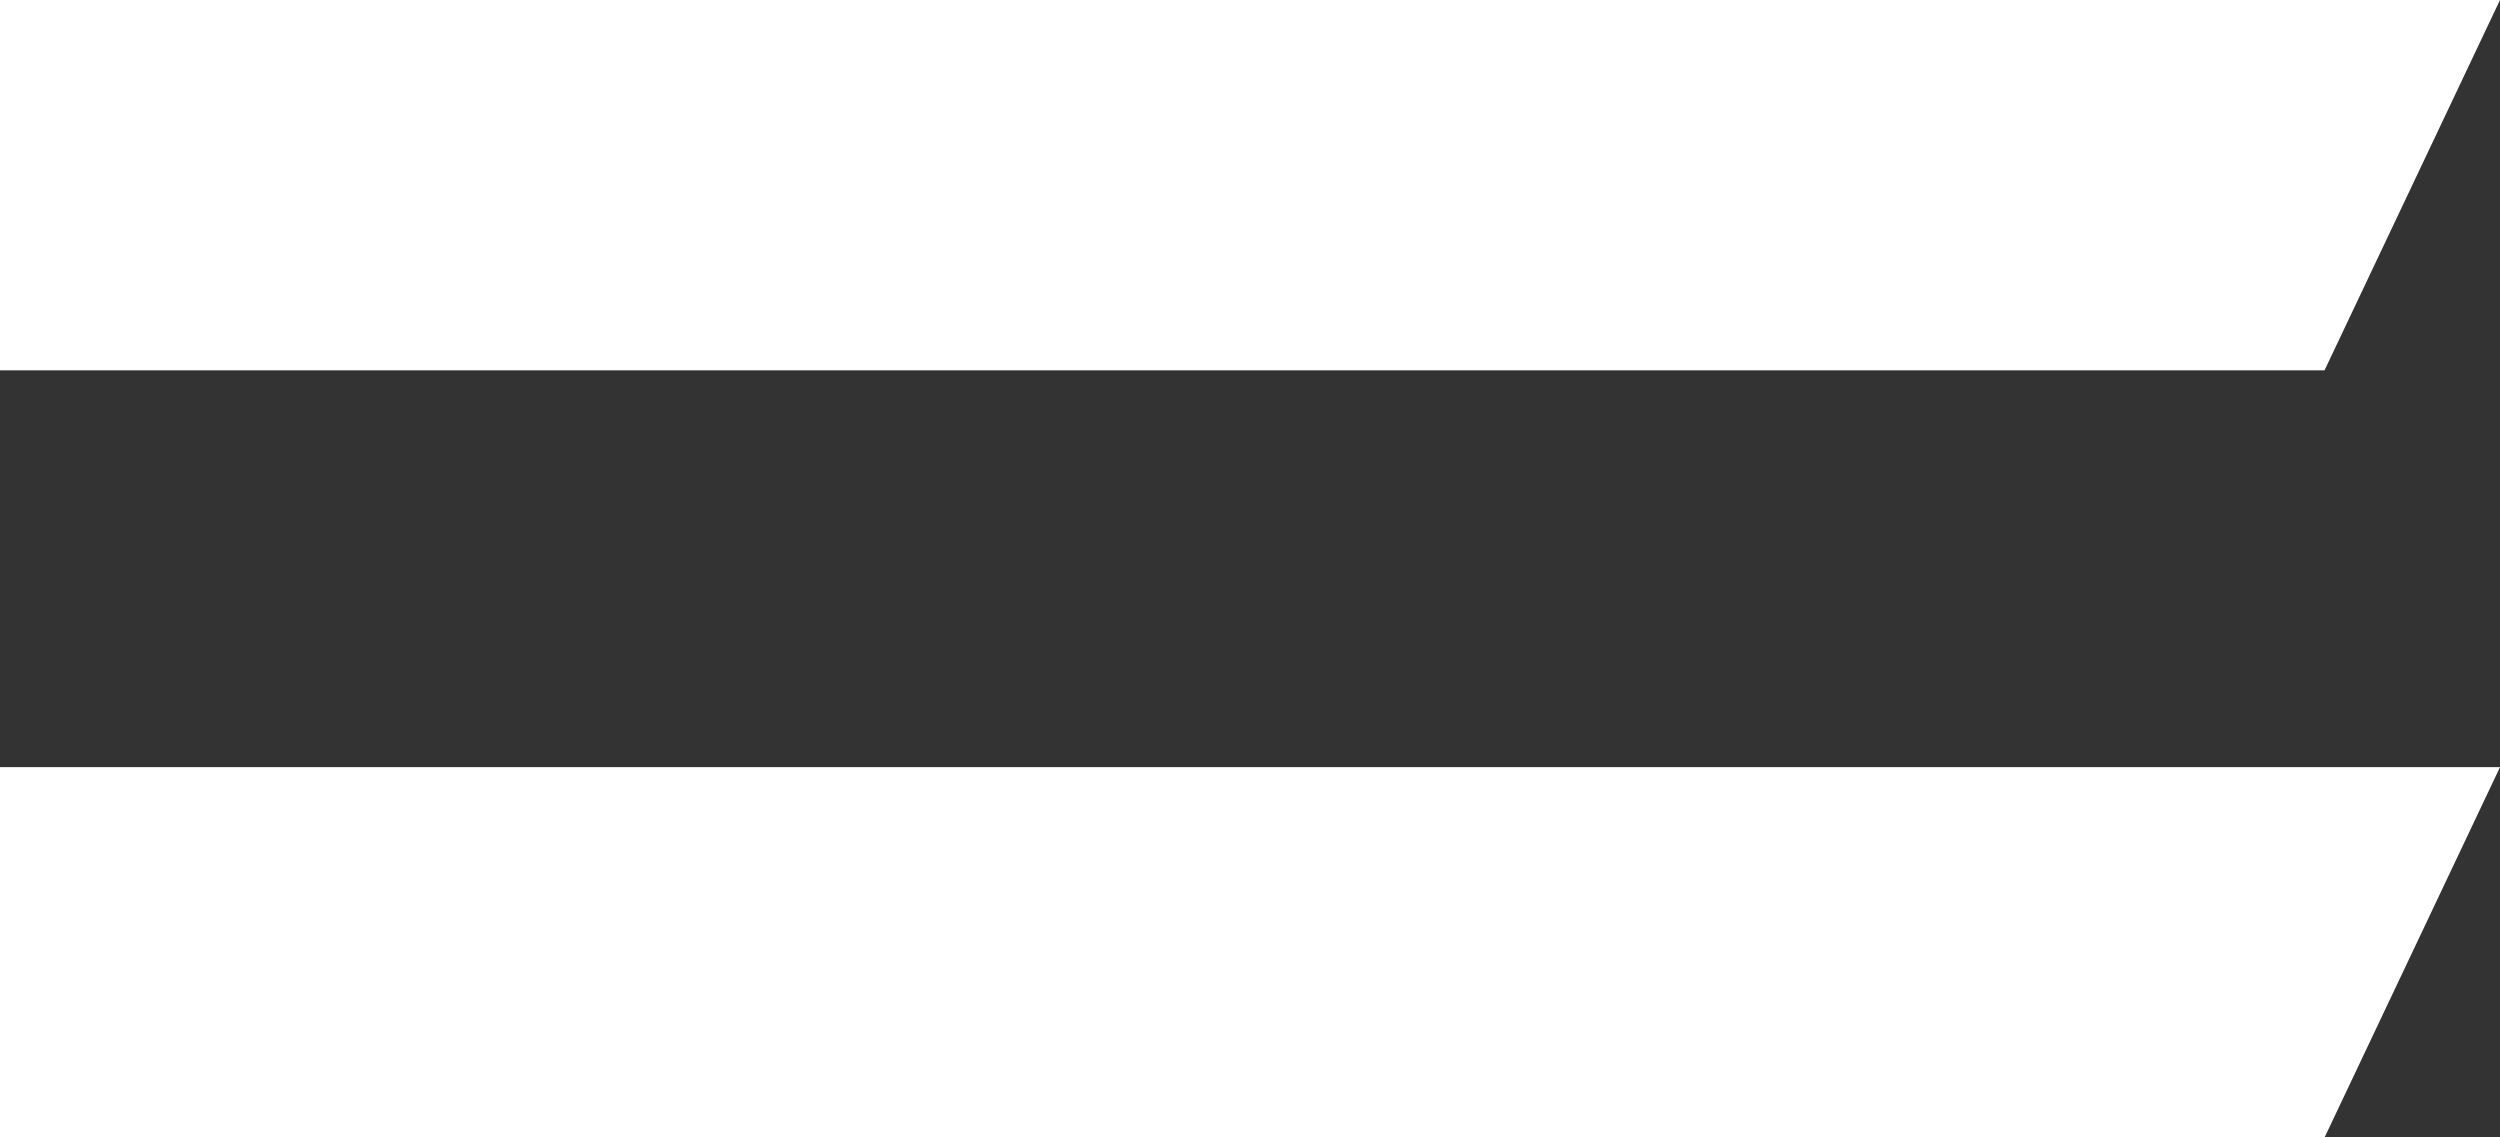
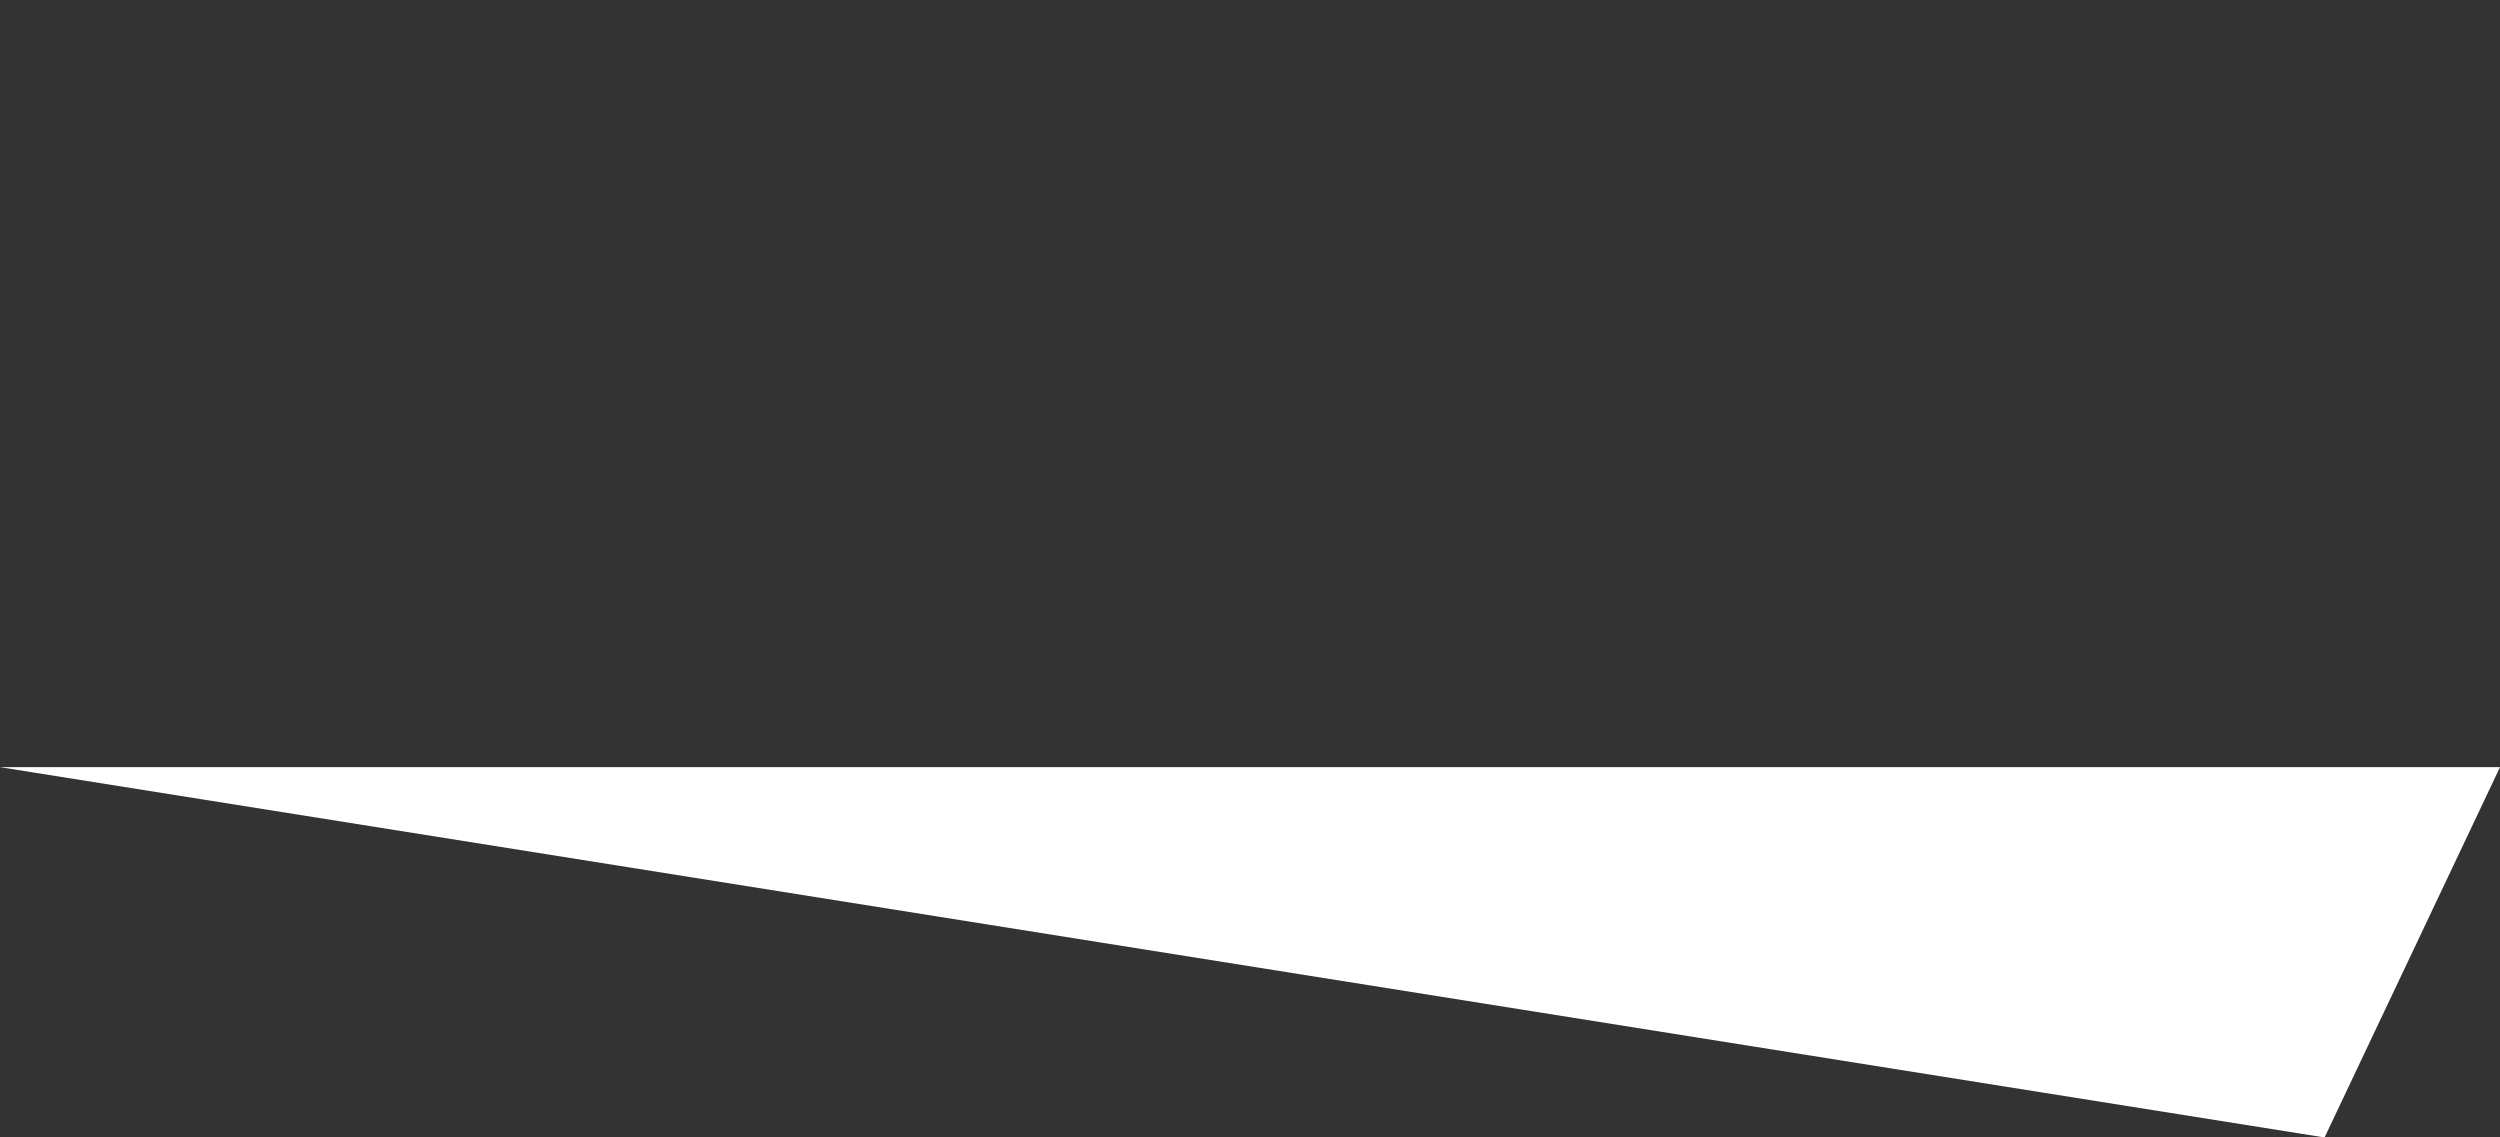
<svg xmlns="http://www.w3.org/2000/svg" width="42.364" height="19.275" viewBox="0 0 42.364 19.275">
  <rect x="0" y="0" width="42.364" height="19.275" fill="#333333" stroke="none" />
  <g id="Group_3" data-name="Group 3" transform="translate(-1725.096 -58.725)">
-     <path id="Path_14" data-name="Path 14" d="M0,0H42.364L39.391,6.275H0Z" transform="translate(1725.096 58.725)" fill="#fff" />
-     <path id="Path_15" data-name="Path 15" d="M0,0H42.364L39.391,6.275H0Z" transform="translate(1725.096 71.725)" fill="#fff" />
+     <path id="Path_15" data-name="Path 15" d="M0,0H42.364L39.391,6.275Z" transform="translate(1725.096 71.725)" fill="#fff" />
  </g>
</svg>